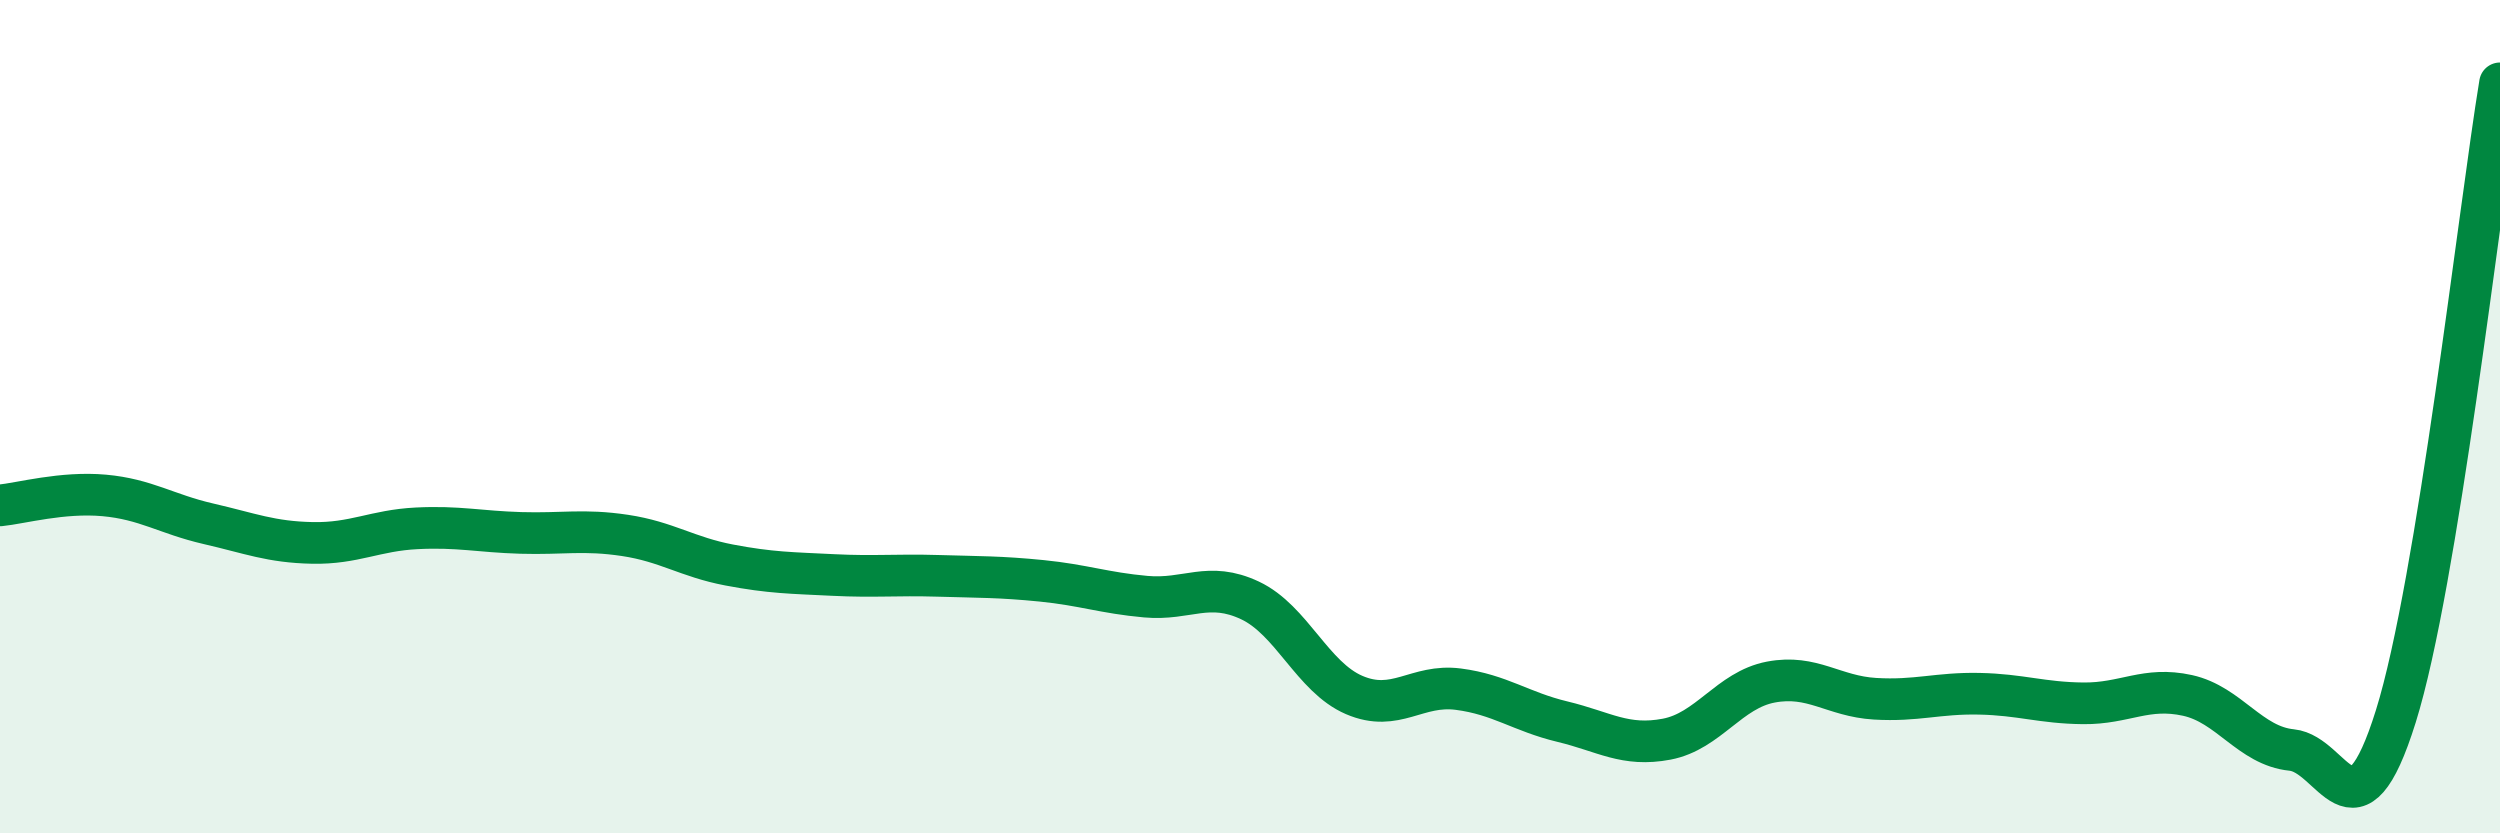
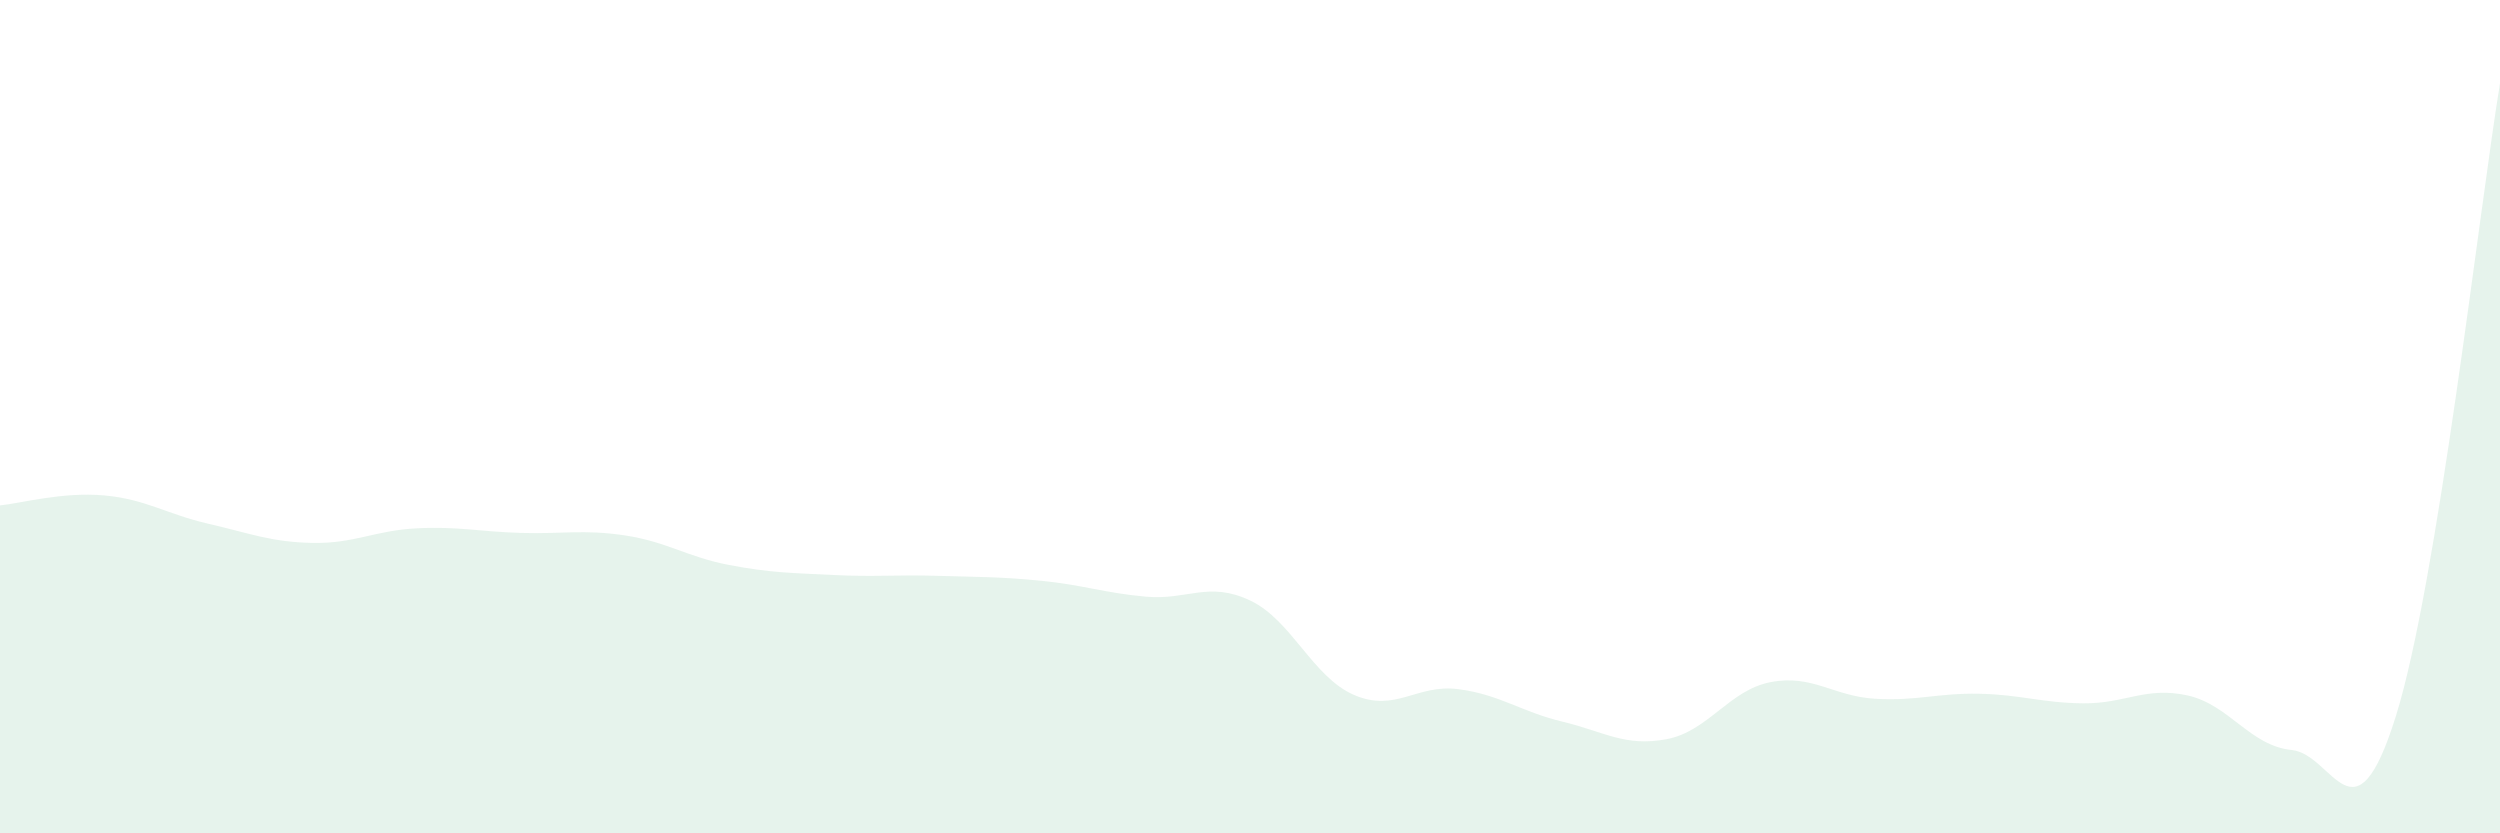
<svg xmlns="http://www.w3.org/2000/svg" width="60" height="20" viewBox="0 0 60 20">
  <path d="M 0,12.13 C 0.5,12.08 1.5,11.8 2.5,11.89 C 3.5,11.98 4,12.34 5,12.57 C 6,12.8 6.5,13.01 7.5,13.03 C 8.5,13.05 9,12.73 10,12.68 C 11,12.63 11.5,12.76 12.5,12.79 C 13.5,12.82 14,12.7 15,12.85 C 16,13 16.5,13.37 17.5,13.56 C 18.5,13.75 19,13.75 20,13.8 C 21,13.85 21.5,13.79 22.5,13.82 C 23.5,13.85 24,13.84 25,13.94 C 26,14.04 26.5,14.23 27.5,14.32 C 28.5,14.41 29,13.94 30,14.41 C 31,14.88 31.5,16.25 32.5,16.68 C 33.5,17.11 34,16.41 35,16.54 C 36,16.67 36.5,17.08 37.5,17.32 C 38.5,17.56 39,17.93 40,17.74 C 41,17.55 41.5,16.56 42.5,16.37 C 43.5,16.18 44,16.71 45,16.77 C 46,16.83 46.5,16.63 47.5,16.65 C 48.5,16.67 49,16.87 50,16.88 C 51,16.89 51.5,16.47 52.5,16.69 C 53.5,16.91 54,17.9 55,18 C 56,18.1 56.5,20.39 57.5,17.19 C 58.5,13.99 59.5,5.04 60,2L60 20L0 20Z" fill="#008740" opacity="0.1" stroke-linecap="round" stroke-linejoin="round" />
-   <path d="M 0,12.13 C 0.5,12.08 1.5,11.8 2.5,11.89 C 3.5,11.98 4,12.34 5,12.57 C 6,12.8 6.5,13.01 7.5,13.03 C 8.5,13.05 9,12.73 10,12.68 C 11,12.63 11.5,12.76 12.5,12.79 C 13.5,12.82 14,12.7 15,12.85 C 16,13 16.5,13.37 17.5,13.56 C 18.5,13.75 19,13.75 20,13.8 C 21,13.85 21.5,13.79 22.5,13.82 C 23.5,13.85 24,13.84 25,13.94 C 26,14.04 26.5,14.23 27.5,14.32 C 28.5,14.41 29,13.94 30,14.41 C 31,14.88 31.5,16.25 32.5,16.68 C 33.5,17.11 34,16.41 35,16.54 C 36,16.67 36.5,17.08 37.5,17.32 C 38.5,17.56 39,17.93 40,17.74 C 41,17.55 41.5,16.56 42.5,16.37 C 43.5,16.18 44,16.71 45,16.77 C 46,16.83 46.5,16.63 47.5,16.65 C 48.5,16.67 49,16.87 50,16.88 C 51,16.89 51.5,16.47 52.5,16.69 C 53.5,16.91 54,17.9 55,18 C 56,18.1 56.5,20.39 57.5,17.19 C 58.5,13.99 59.5,5.04 60,2" stroke="#008740" stroke-width="1" fill="none" stroke-linecap="round" stroke-linejoin="round" />
</svg>